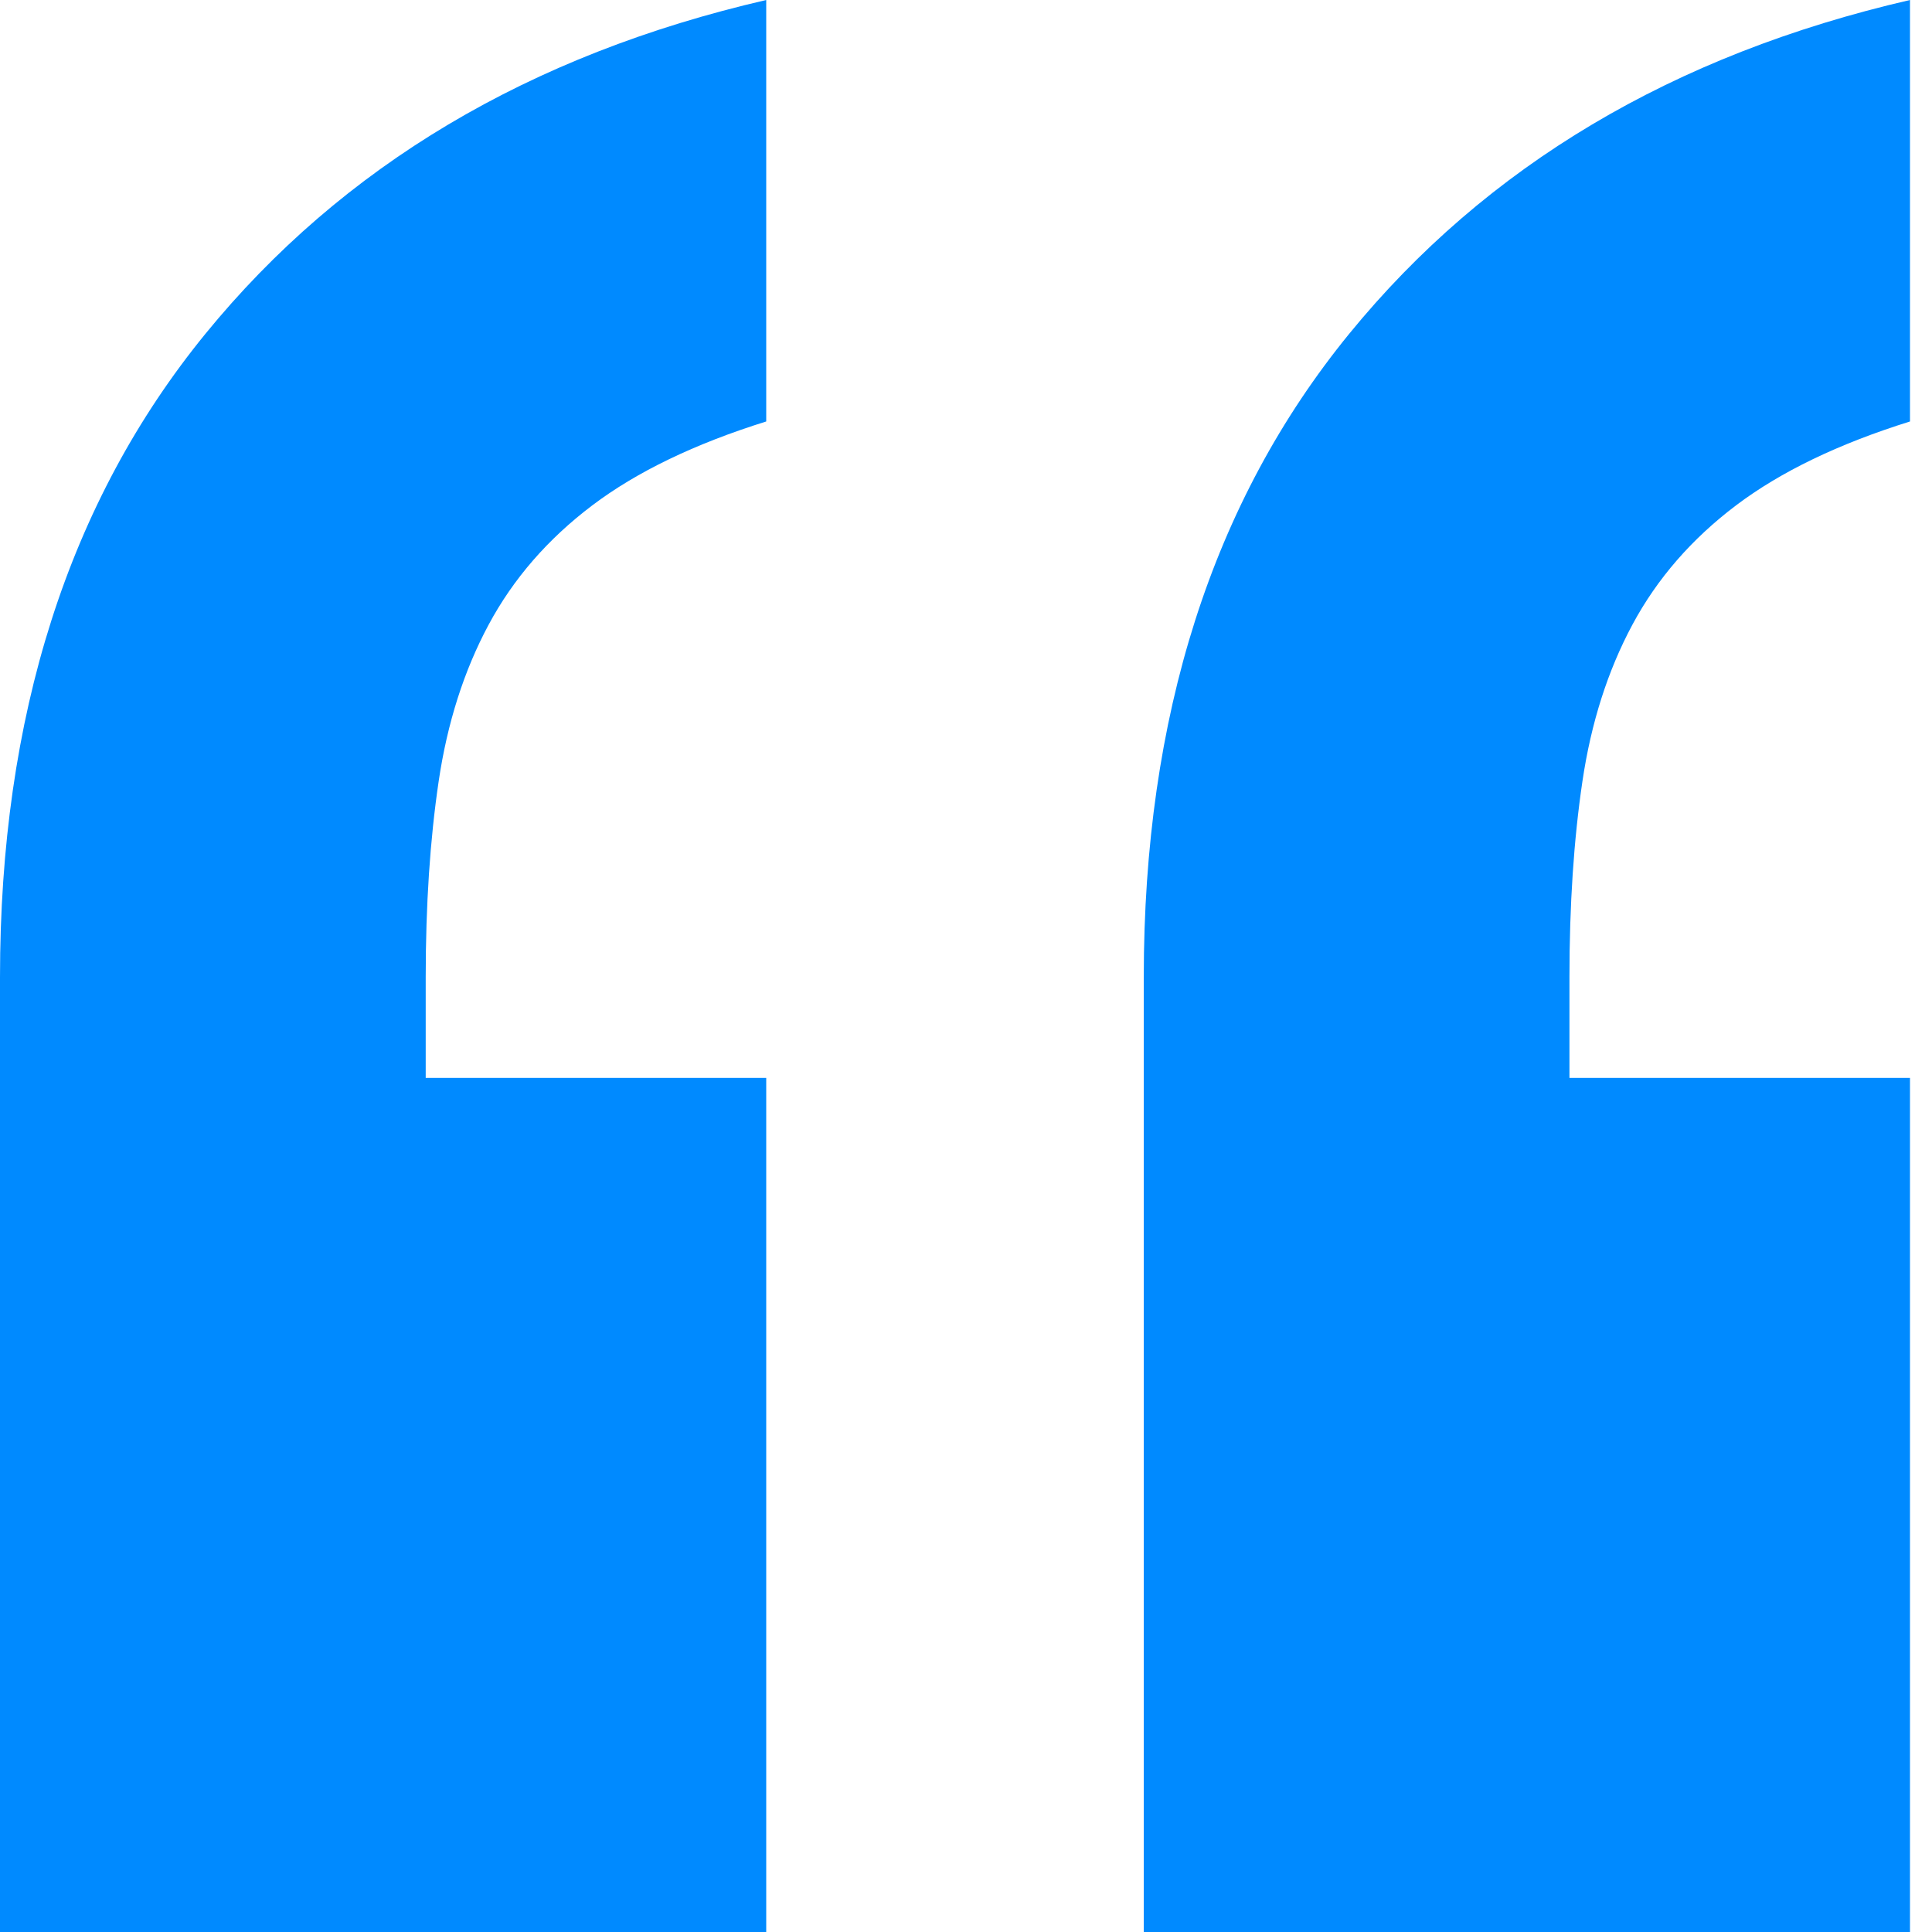
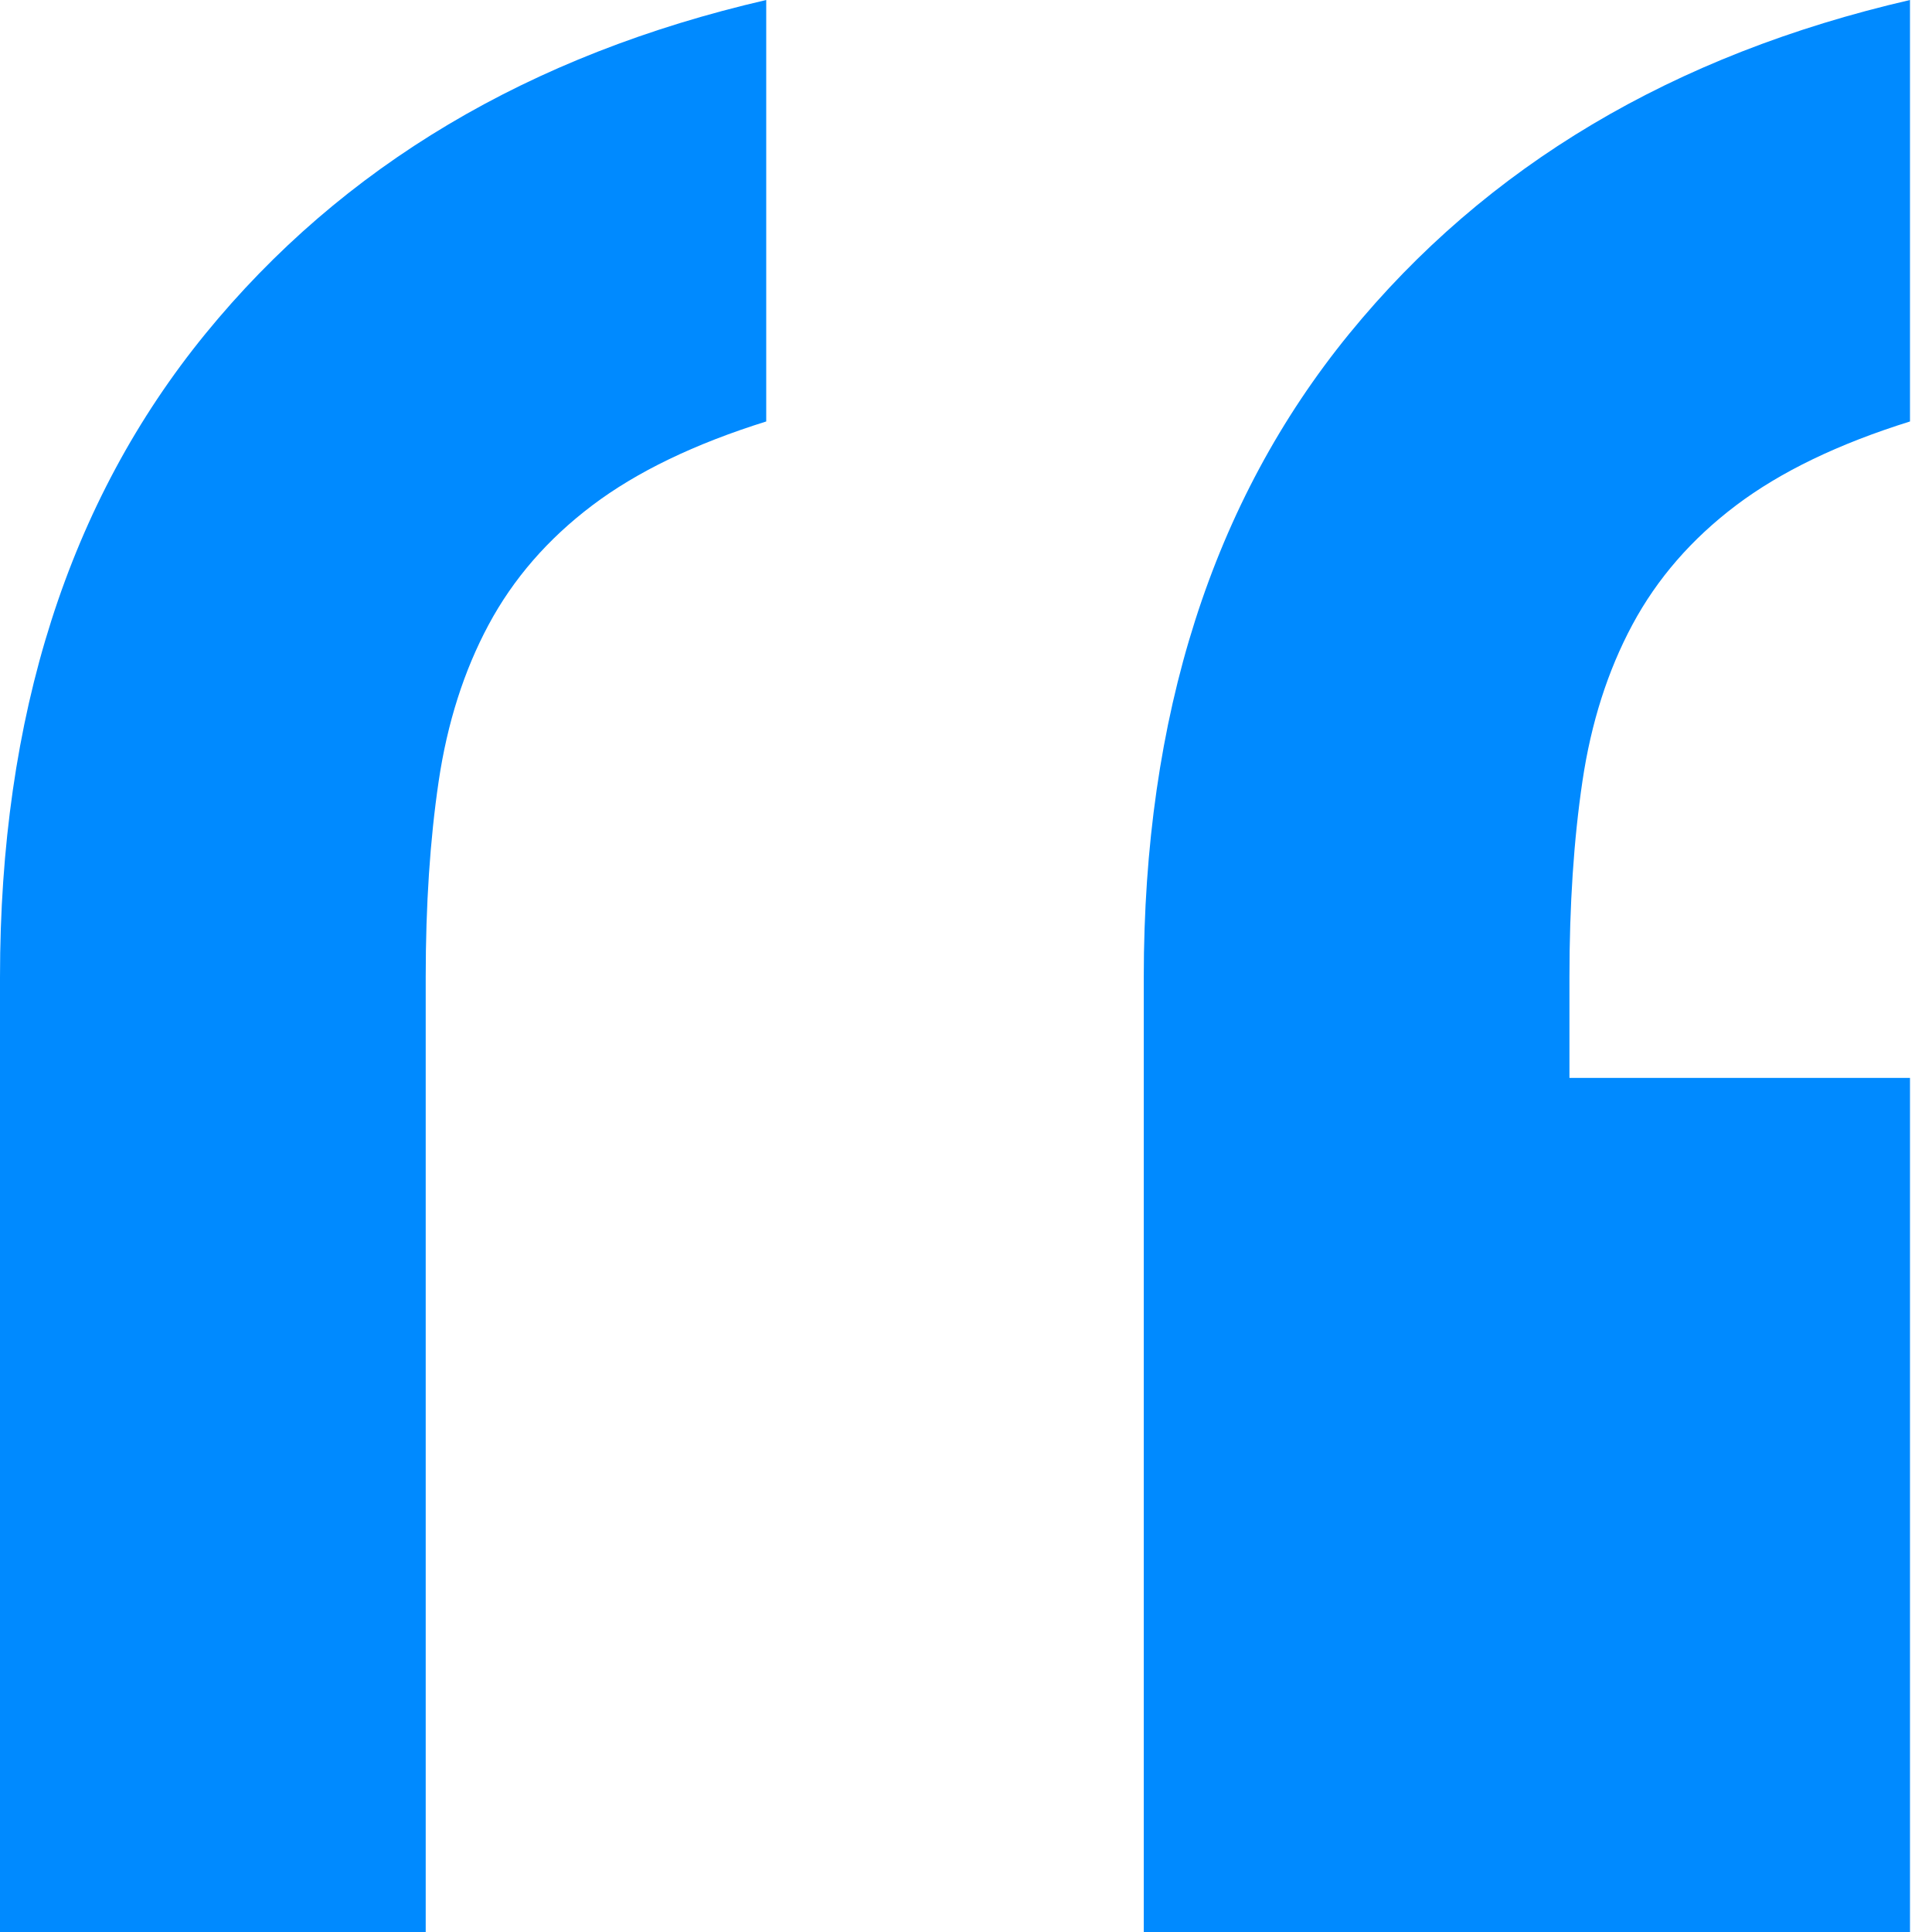
<svg xmlns="http://www.w3.org/2000/svg" width="87" height="87">
-   <path fill="#008AFF" fill-rule="nonzero" d="M51.505 87V44.004c0-11.757 3.084-21.414 9.25-28.972C66.924 7.474 75.342 2.463 86.009 0v18.979c-3.222 1.007-5.834 2.267-7.834 3.779-2 1.511-3.556 3.303-4.667 5.374-1.111 2.072-1.861 4.423-2.25 7.054-.39 2.632-.584 5.57-.584 8.818v4.535h15.335V87H51.505ZM0 87V44.004C0 32.247 3.084 22.59 9.25 15.032 15.419 7.474 23.837 2.463 34.504 0v18.979c-3.222 1.007-5.834 2.267-7.834 3.779-2 1.511-3.556 3.303-4.667 5.374-1.111 2.072-1.861 4.423-2.25 7.054-.389 2.632-.583 5.57-.583 8.818v4.535h15.334V87H0Z" />
+   <path fill="#008AFF" fill-rule="nonzero" d="M51.505 87V44.004c0-11.757 3.084-21.414 9.25-28.972C66.924 7.474 75.342 2.463 86.009 0v18.979c-3.222 1.007-5.834 2.267-7.834 3.779-2 1.511-3.556 3.303-4.667 5.374-1.111 2.072-1.861 4.423-2.25 7.054-.39 2.632-.584 5.57-.584 8.818v4.535h15.335V87H51.505ZM0 87V44.004C0 32.247 3.084 22.59 9.25 15.032 15.419 7.474 23.837 2.463 34.504 0v18.979c-3.222 1.007-5.834 2.267-7.834 3.779-2 1.511-3.556 3.303-4.667 5.374-1.111 2.072-1.861 4.423-2.25 7.054-.389 2.632-.583 5.57-.583 8.818v4.535V87H0Z" />
</svg>